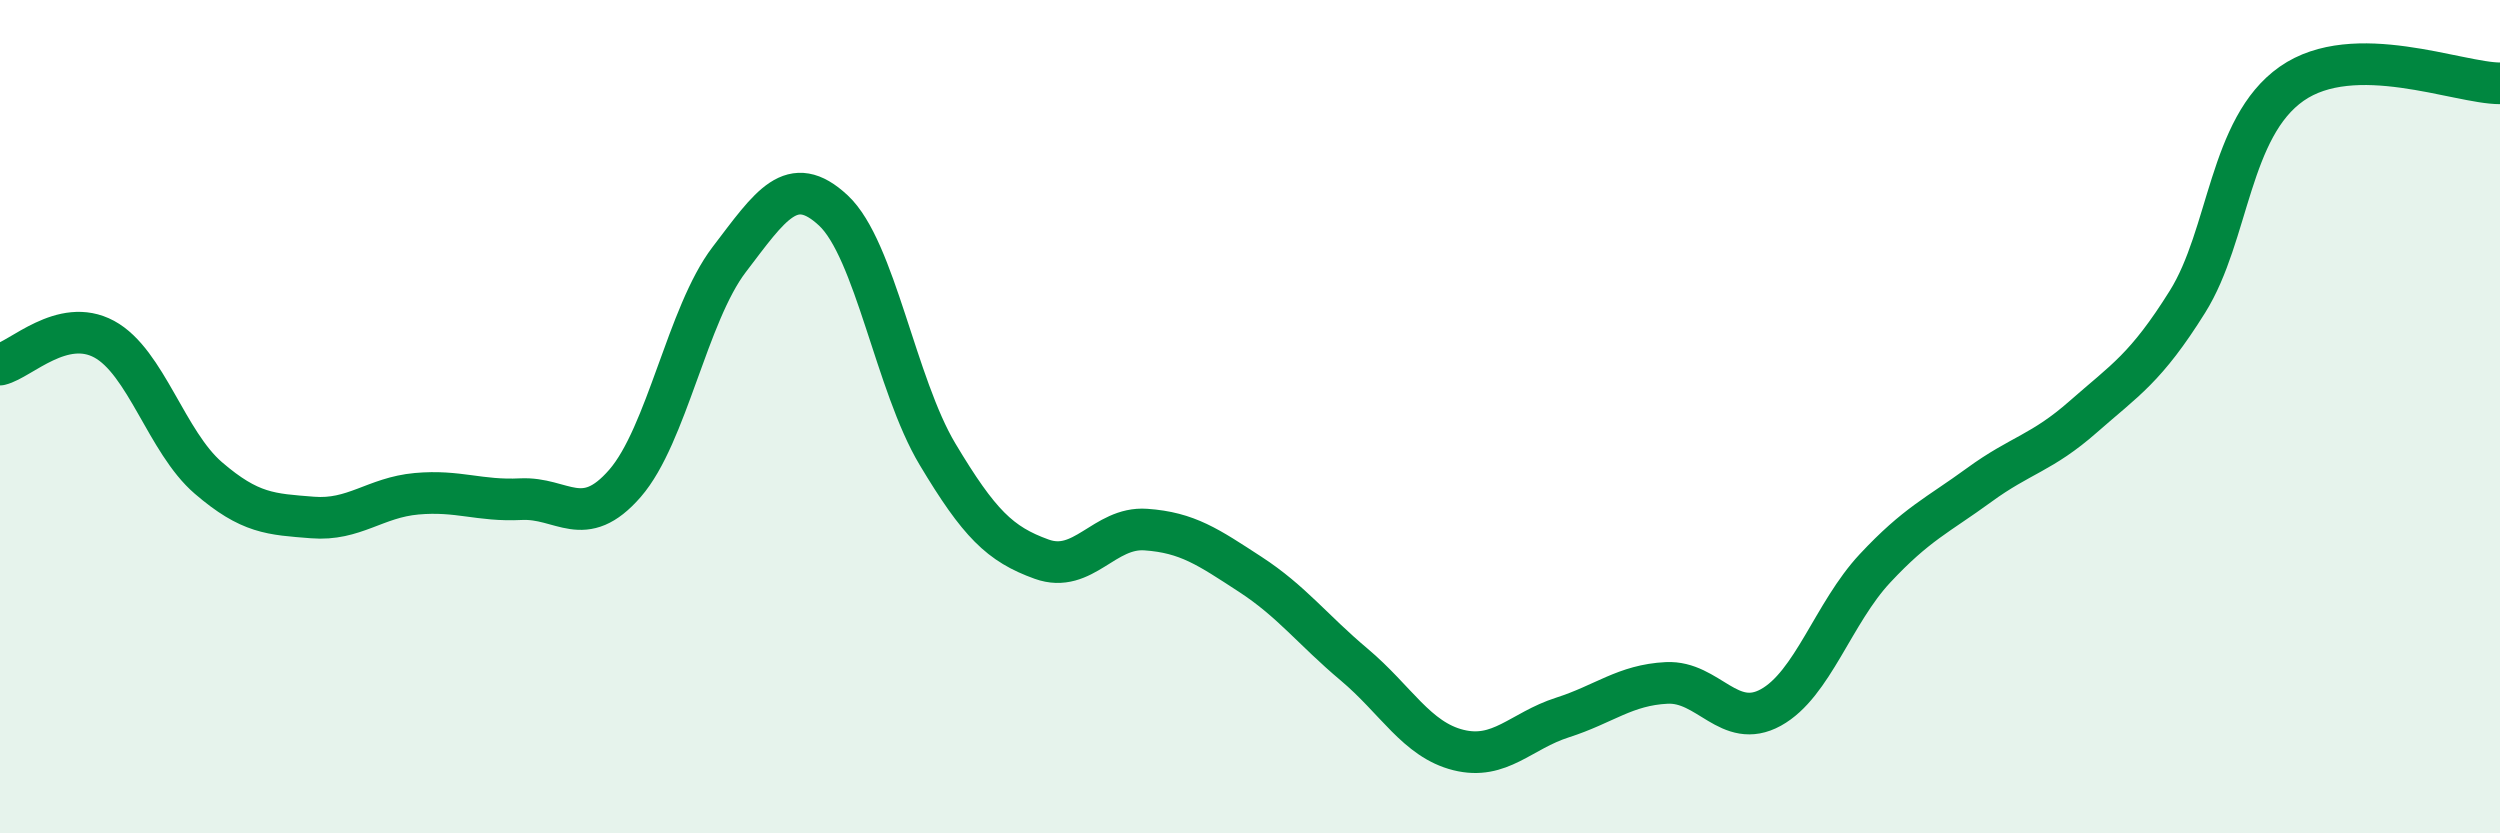
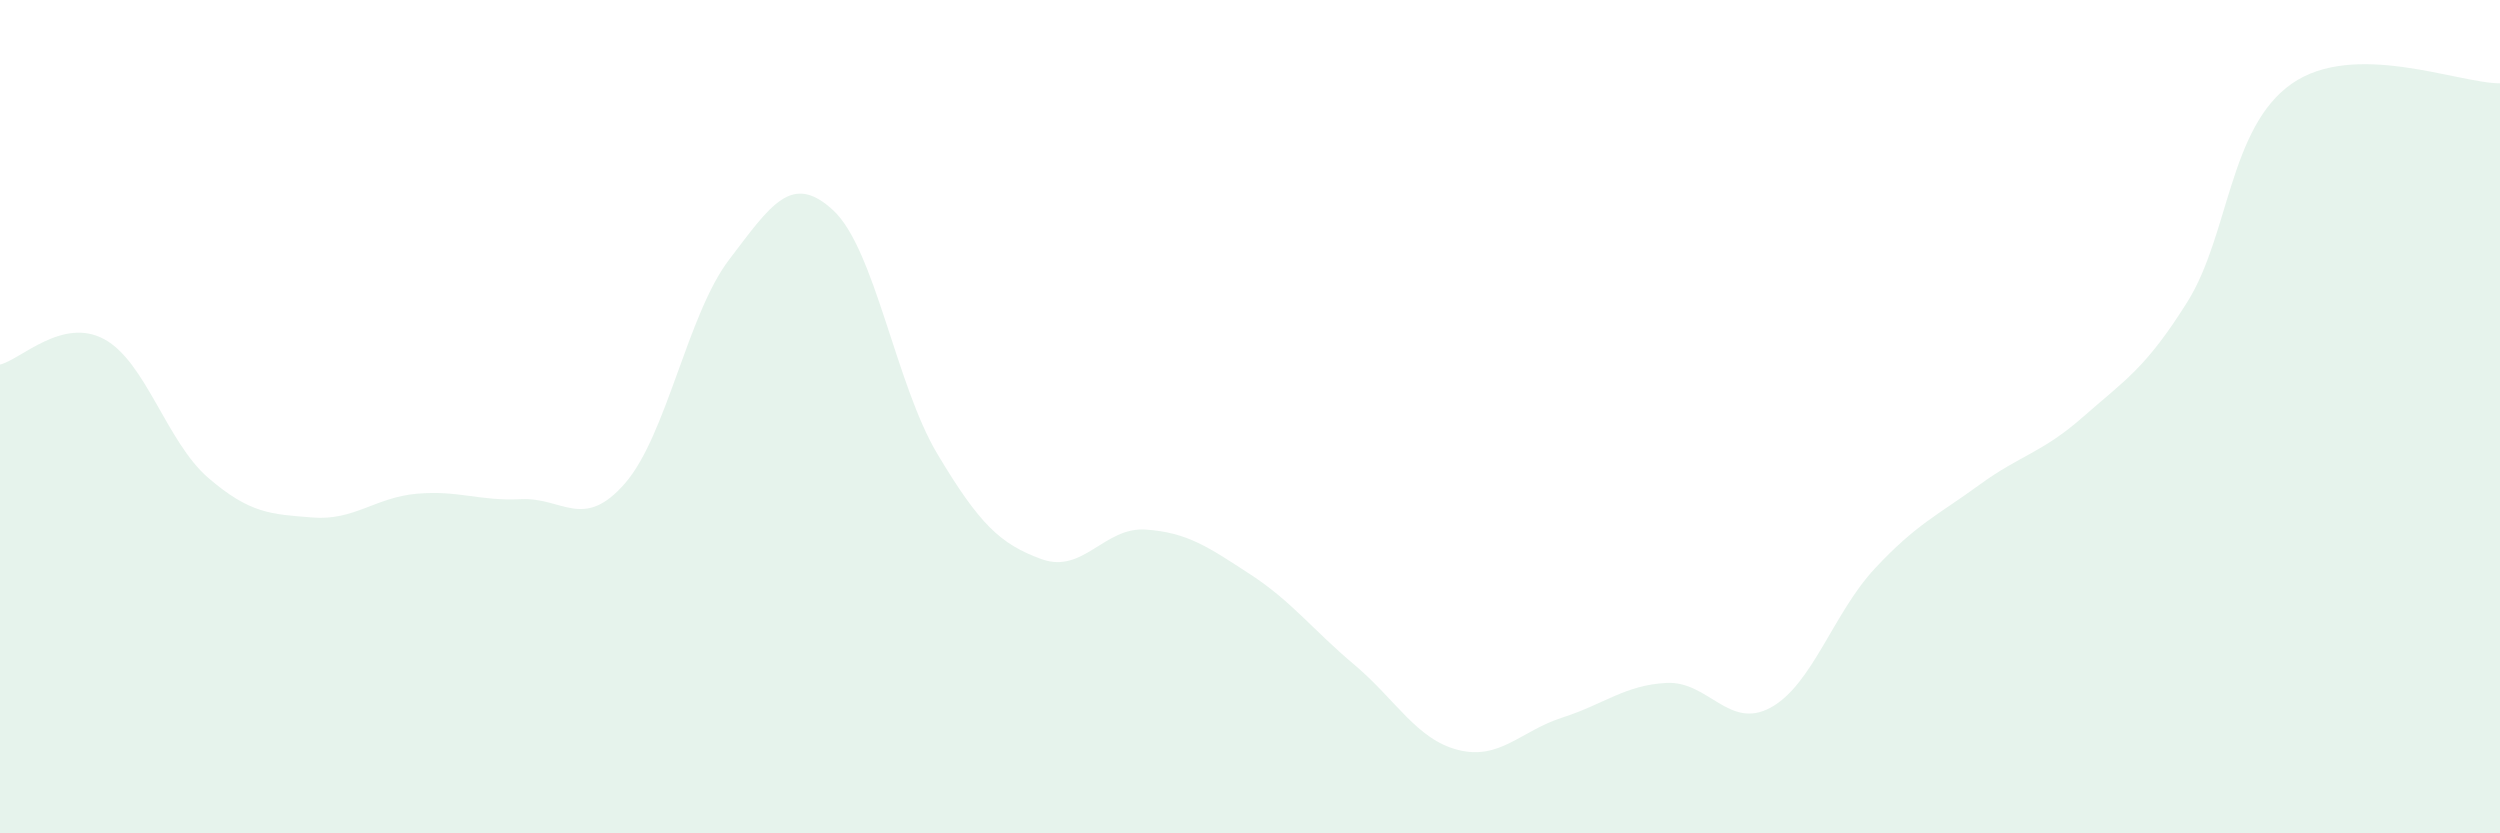
<svg xmlns="http://www.w3.org/2000/svg" width="60" height="20" viewBox="0 0 60 20">
  <path d="M 0,8.75 C 0.5,8.63 1.5,7.6 2.5,8.14 C 3.5,8.68 4,10.61 5,11.47 C 6,12.33 6.5,12.34 7.5,12.42 C 8.5,12.5 9,11.94 10,11.85 C 11,11.76 11.5,12.03 12.5,11.98 C 13.5,11.93 14,12.75 15,11.6 C 16,10.45 16.5,7.54 17.5,6.23 C 18.5,4.92 19,4.12 20,5.05 C 21,5.98 21.5,9.23 22.5,10.9 C 23.5,12.57 24,13.06 25,13.42 C 26,13.78 26.5,12.64 27.5,12.71 C 28.5,12.78 29,13.13 30,13.78 C 31,14.43 31.5,15.11 32.5,15.95 C 33.5,16.79 34,17.75 35,18 C 36,18.25 36.5,17.54 37.5,17.22 C 38.5,16.9 39,16.44 40,16.39 C 41,16.34 41.5,17.53 42.5,16.98 C 43.5,16.43 44,14.71 45,13.64 C 46,12.57 46.5,12.37 47.5,11.64 C 48.5,10.91 49,10.88 50,10 C 51,9.12 51.5,8.84 52.5,7.24 C 53.5,5.64 53.5,3.06 55,2.01 C 56.5,0.96 59,2 60,2L60 20L0 20Z" fill="#008740" opacity="0.1" stroke-linecap="round" stroke-linejoin="round" />
-   <path d="M 0,8.75 C 0.5,8.63 1.5,7.6 2.5,8.14 C 3.5,8.68 4,10.61 5,11.47 C 6,12.33 6.5,12.34 7.5,12.42 C 8.5,12.5 9,11.94 10,11.85 C 11,11.76 11.5,12.03 12.5,11.98 C 13.5,11.93 14,12.75 15,11.6 C 16,10.45 16.5,7.54 17.5,6.23 C 18.5,4.92 19,4.12 20,5.05 C 21,5.98 21.5,9.23 22.5,10.9 C 23.5,12.57 24,13.06 25,13.42 C 26,13.78 26.5,12.64 27.5,12.71 C 28.5,12.78 29,13.13 30,13.78 C 31,14.43 31.5,15.11 32.5,15.95 C 33.5,16.79 34,17.75 35,18 C 36,18.25 36.5,17.54 37.5,17.22 C 38.5,16.9 39,16.44 40,16.39 C 41,16.34 41.5,17.53 42.5,16.98 C 43.5,16.43 44,14.71 45,13.64 C 46,12.57 46.5,12.37 47.5,11.64 C 48.5,10.91 49,10.88 50,10 C 51,9.12 51.5,8.84 52.5,7.24 C 53.5,5.64 53.5,3.06 55,2.01 C 56.5,0.96 59,2 60,2" stroke="#008740" stroke-width="1" fill="none" stroke-linecap="round" stroke-linejoin="round" />
</svg>